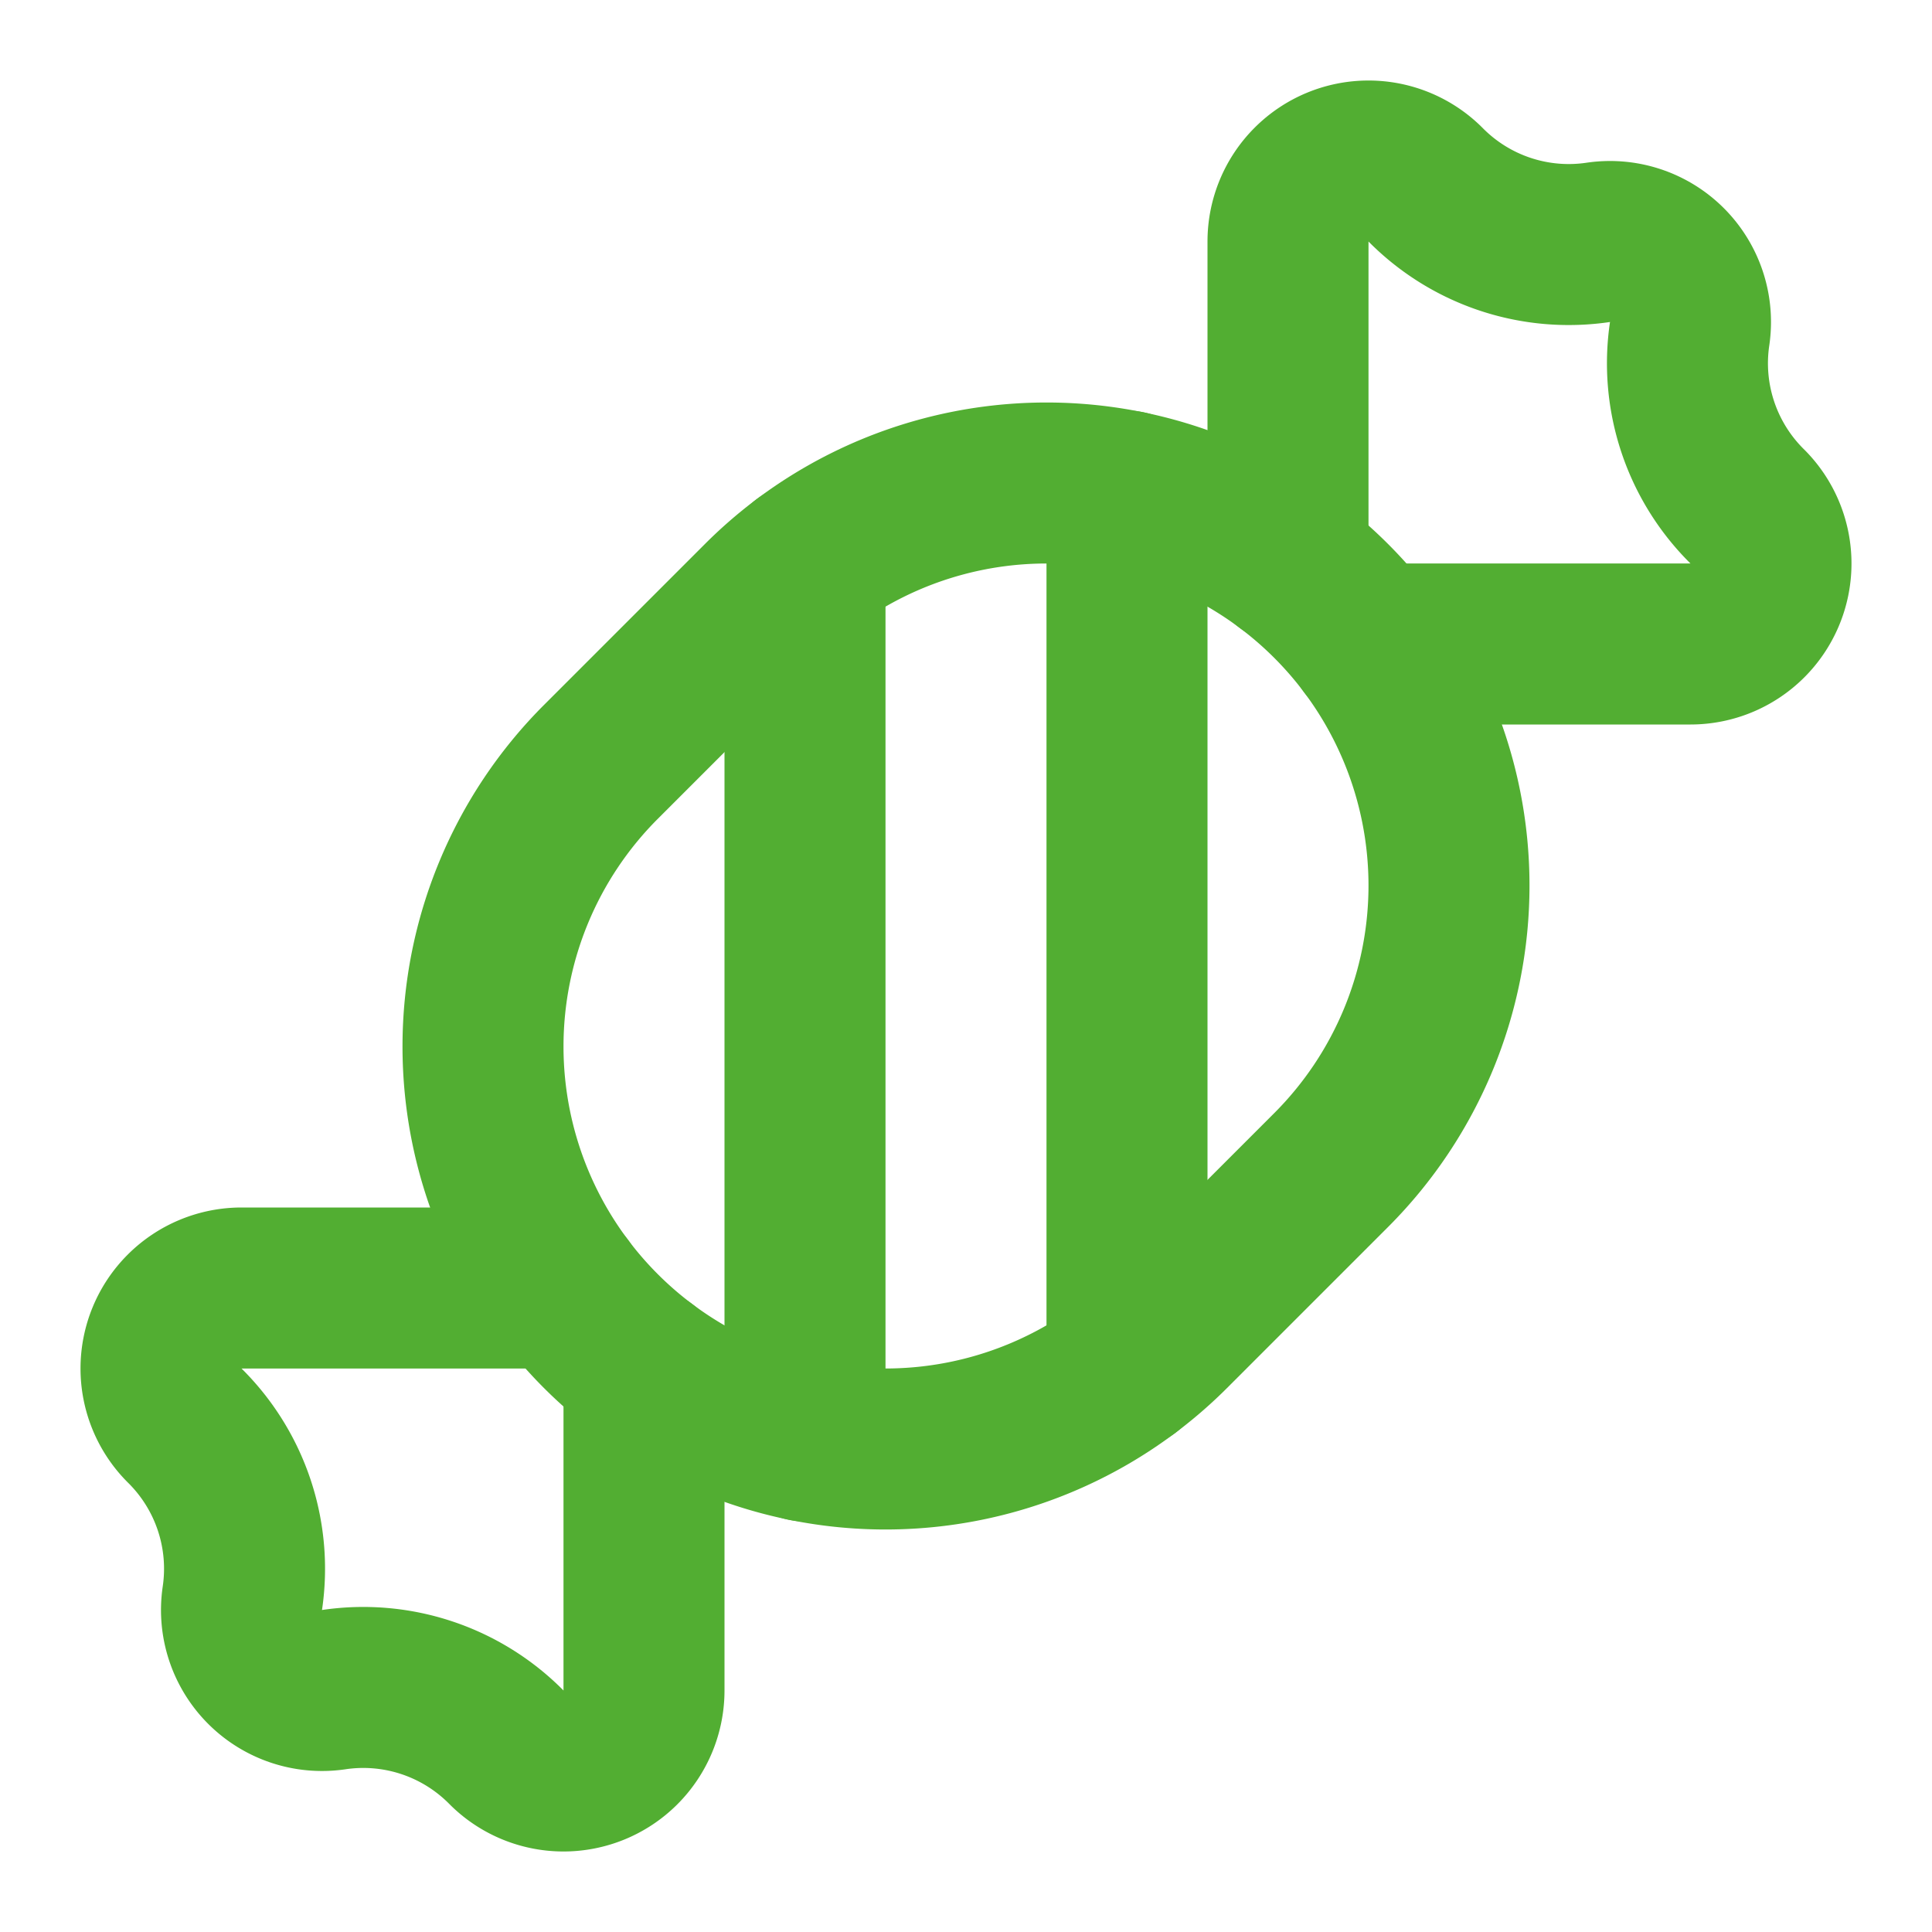
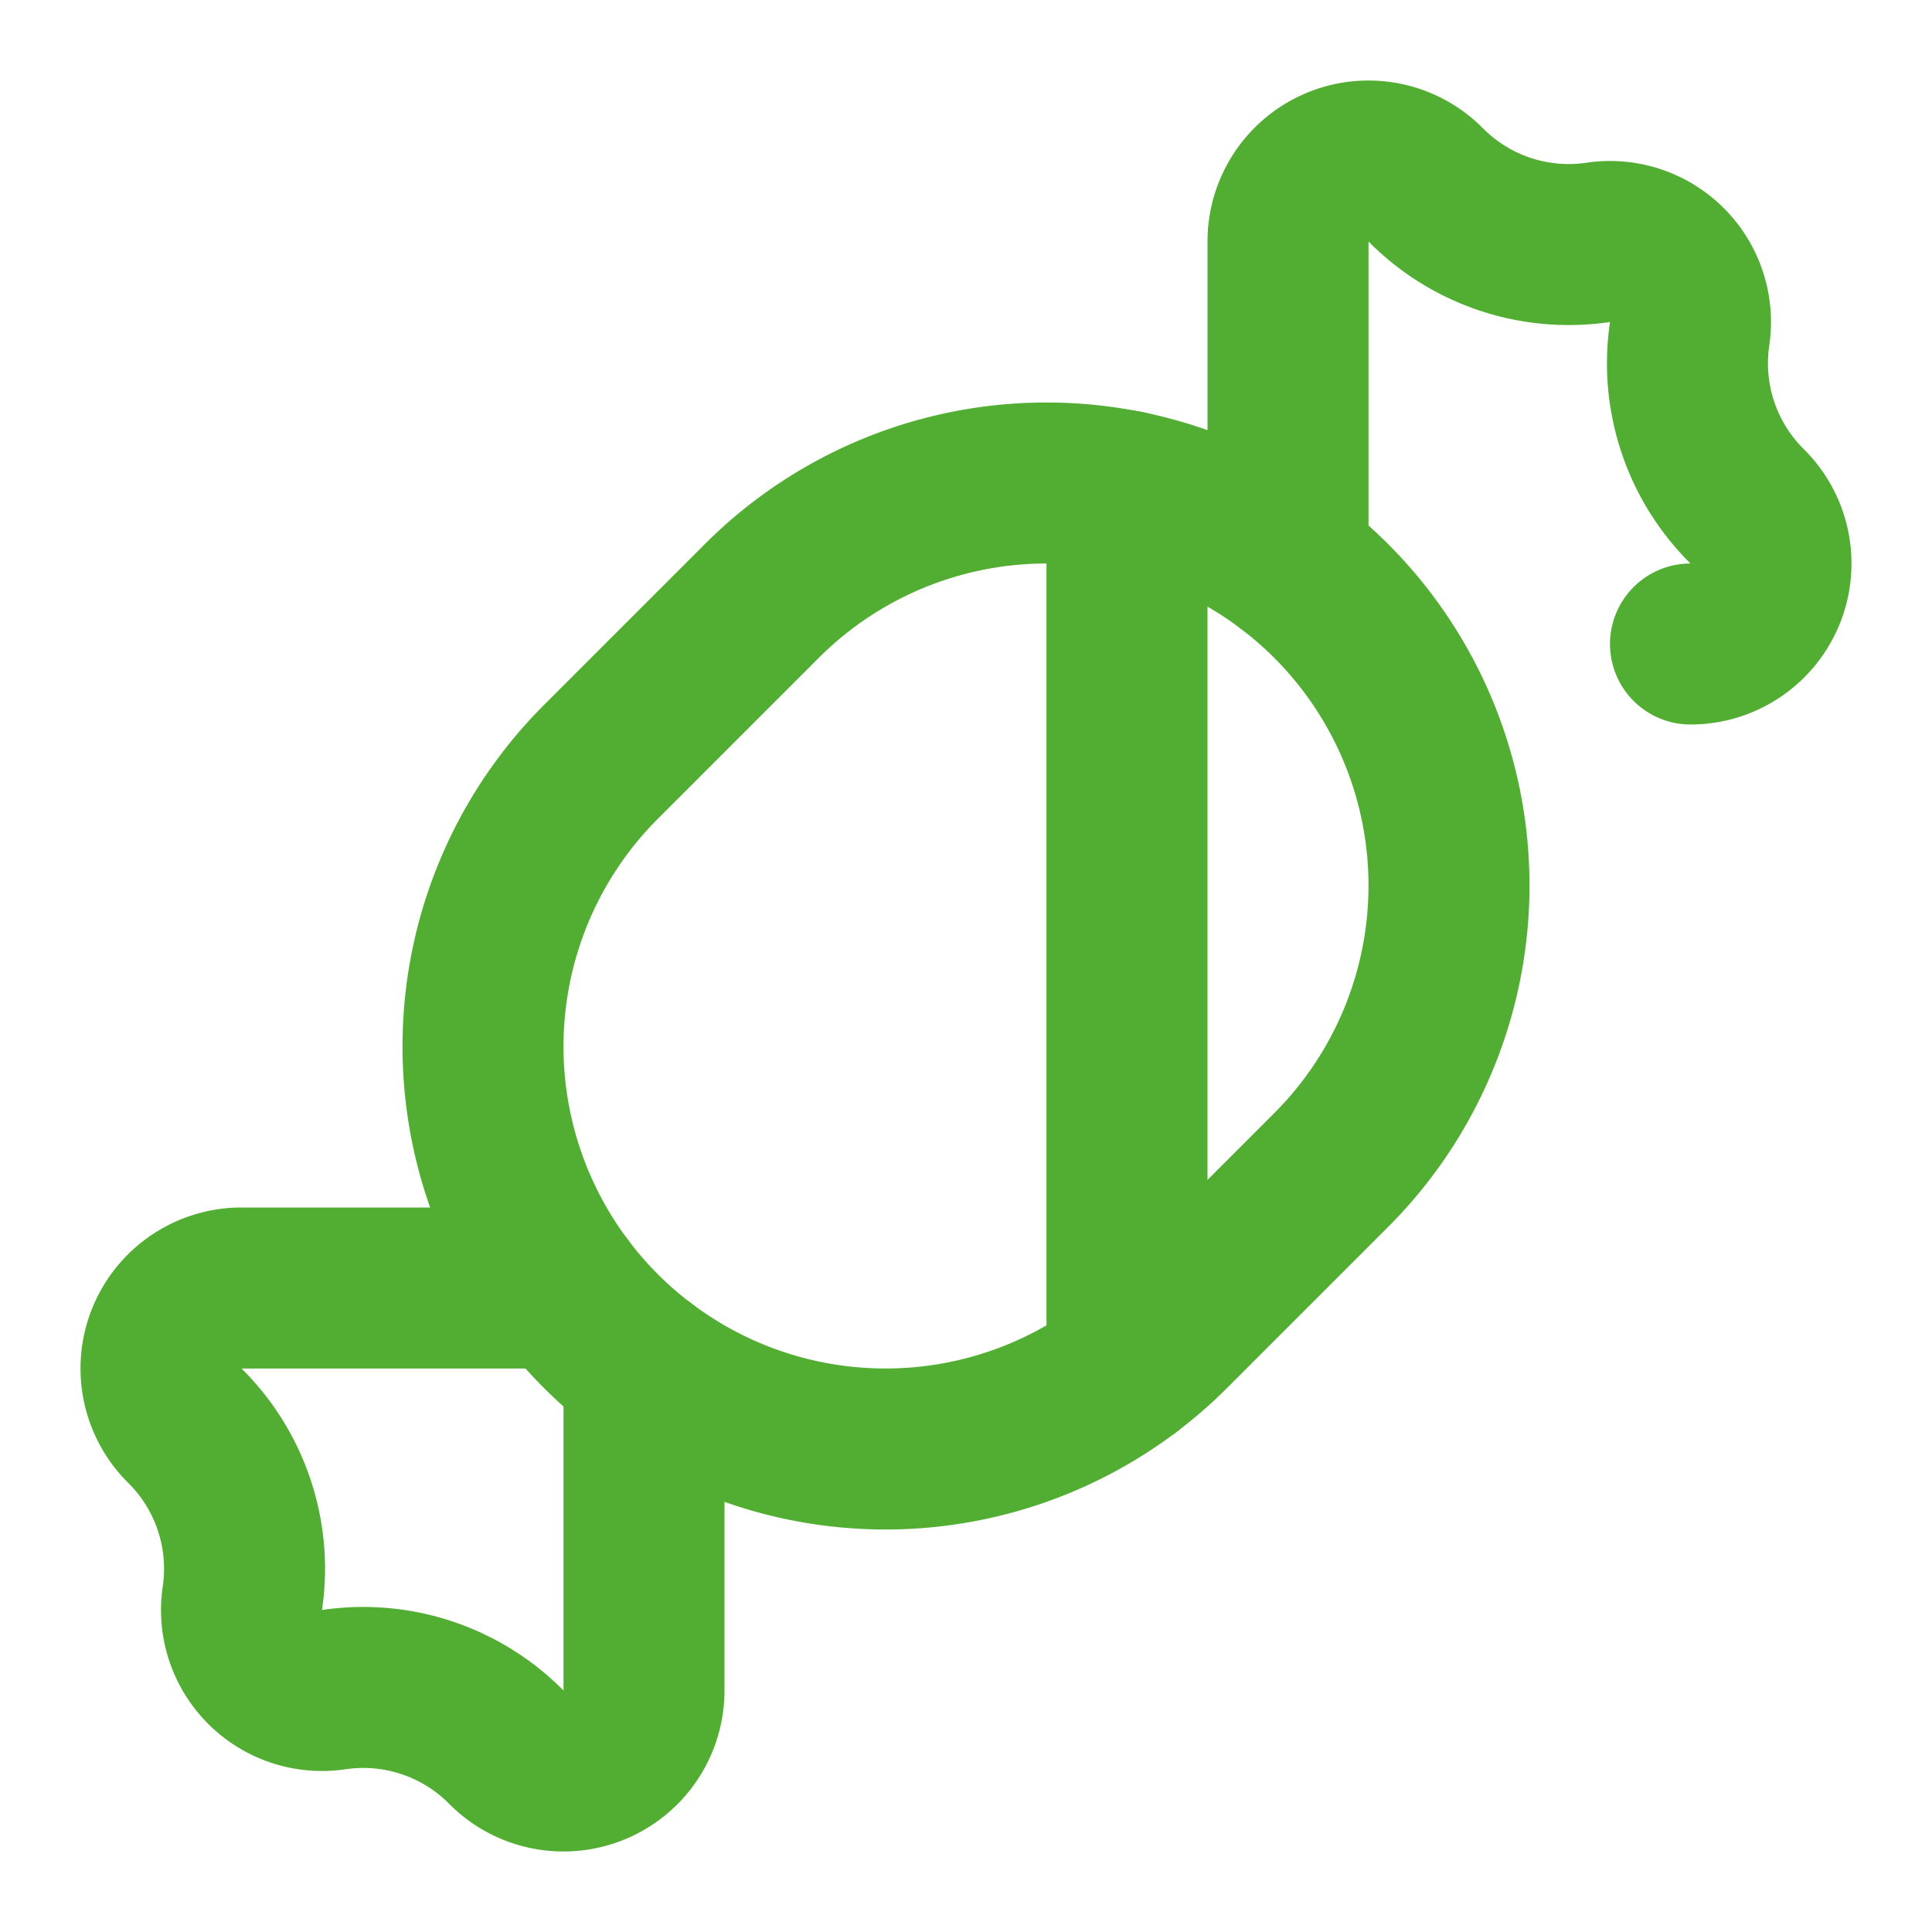
<svg xmlns="http://www.w3.org/2000/svg" width="60" height="60" viewBox="0 0 24 24" fill="none" stroke="#52ae32" stroke-width="2" stroke-linecap="round" stroke-linejoin="round" class="lucide lucide-candy-icon lucide-candy">
-   <path d="M10 7v10.9" />
  <path d="M14 6.1V17" />
-   <path d="M16 7V3a1 1 0 0 1 1.707-.707 2.5 2.5 0 0 0 2.152.717 1 1 0 0 1 1.131 1.131 2.5 2.5 0 0 0 .717 2.152A1 1 0 0 1 21 8h-4" />
+   <path d="M16 7V3a1 1 0 0 1 1.707-.707 2.5 2.5 0 0 0 2.152.717 1 1 0 0 1 1.131 1.131 2.5 2.5 0 0 0 .717 2.152A1 1 0 0 1 21 8" />
  <path d="M16.536 7.465a5 5 0 0 0-7.072 0l-2 2a5 5 0 0 0 0 7.07 5 5 0 0 0 7.072 0l2-2a5 5 0 0 0 0-7.07" />
  <path d="M8 17v4a1 1 0 0 1-1.707.707 2.5 2.5 0 0 0-2.152-.717 1 1 0 0 1-1.131-1.131 2.5 2.5 0 0 0-.717-2.152A1 1 0 0 1 3 16h4" />
</svg>